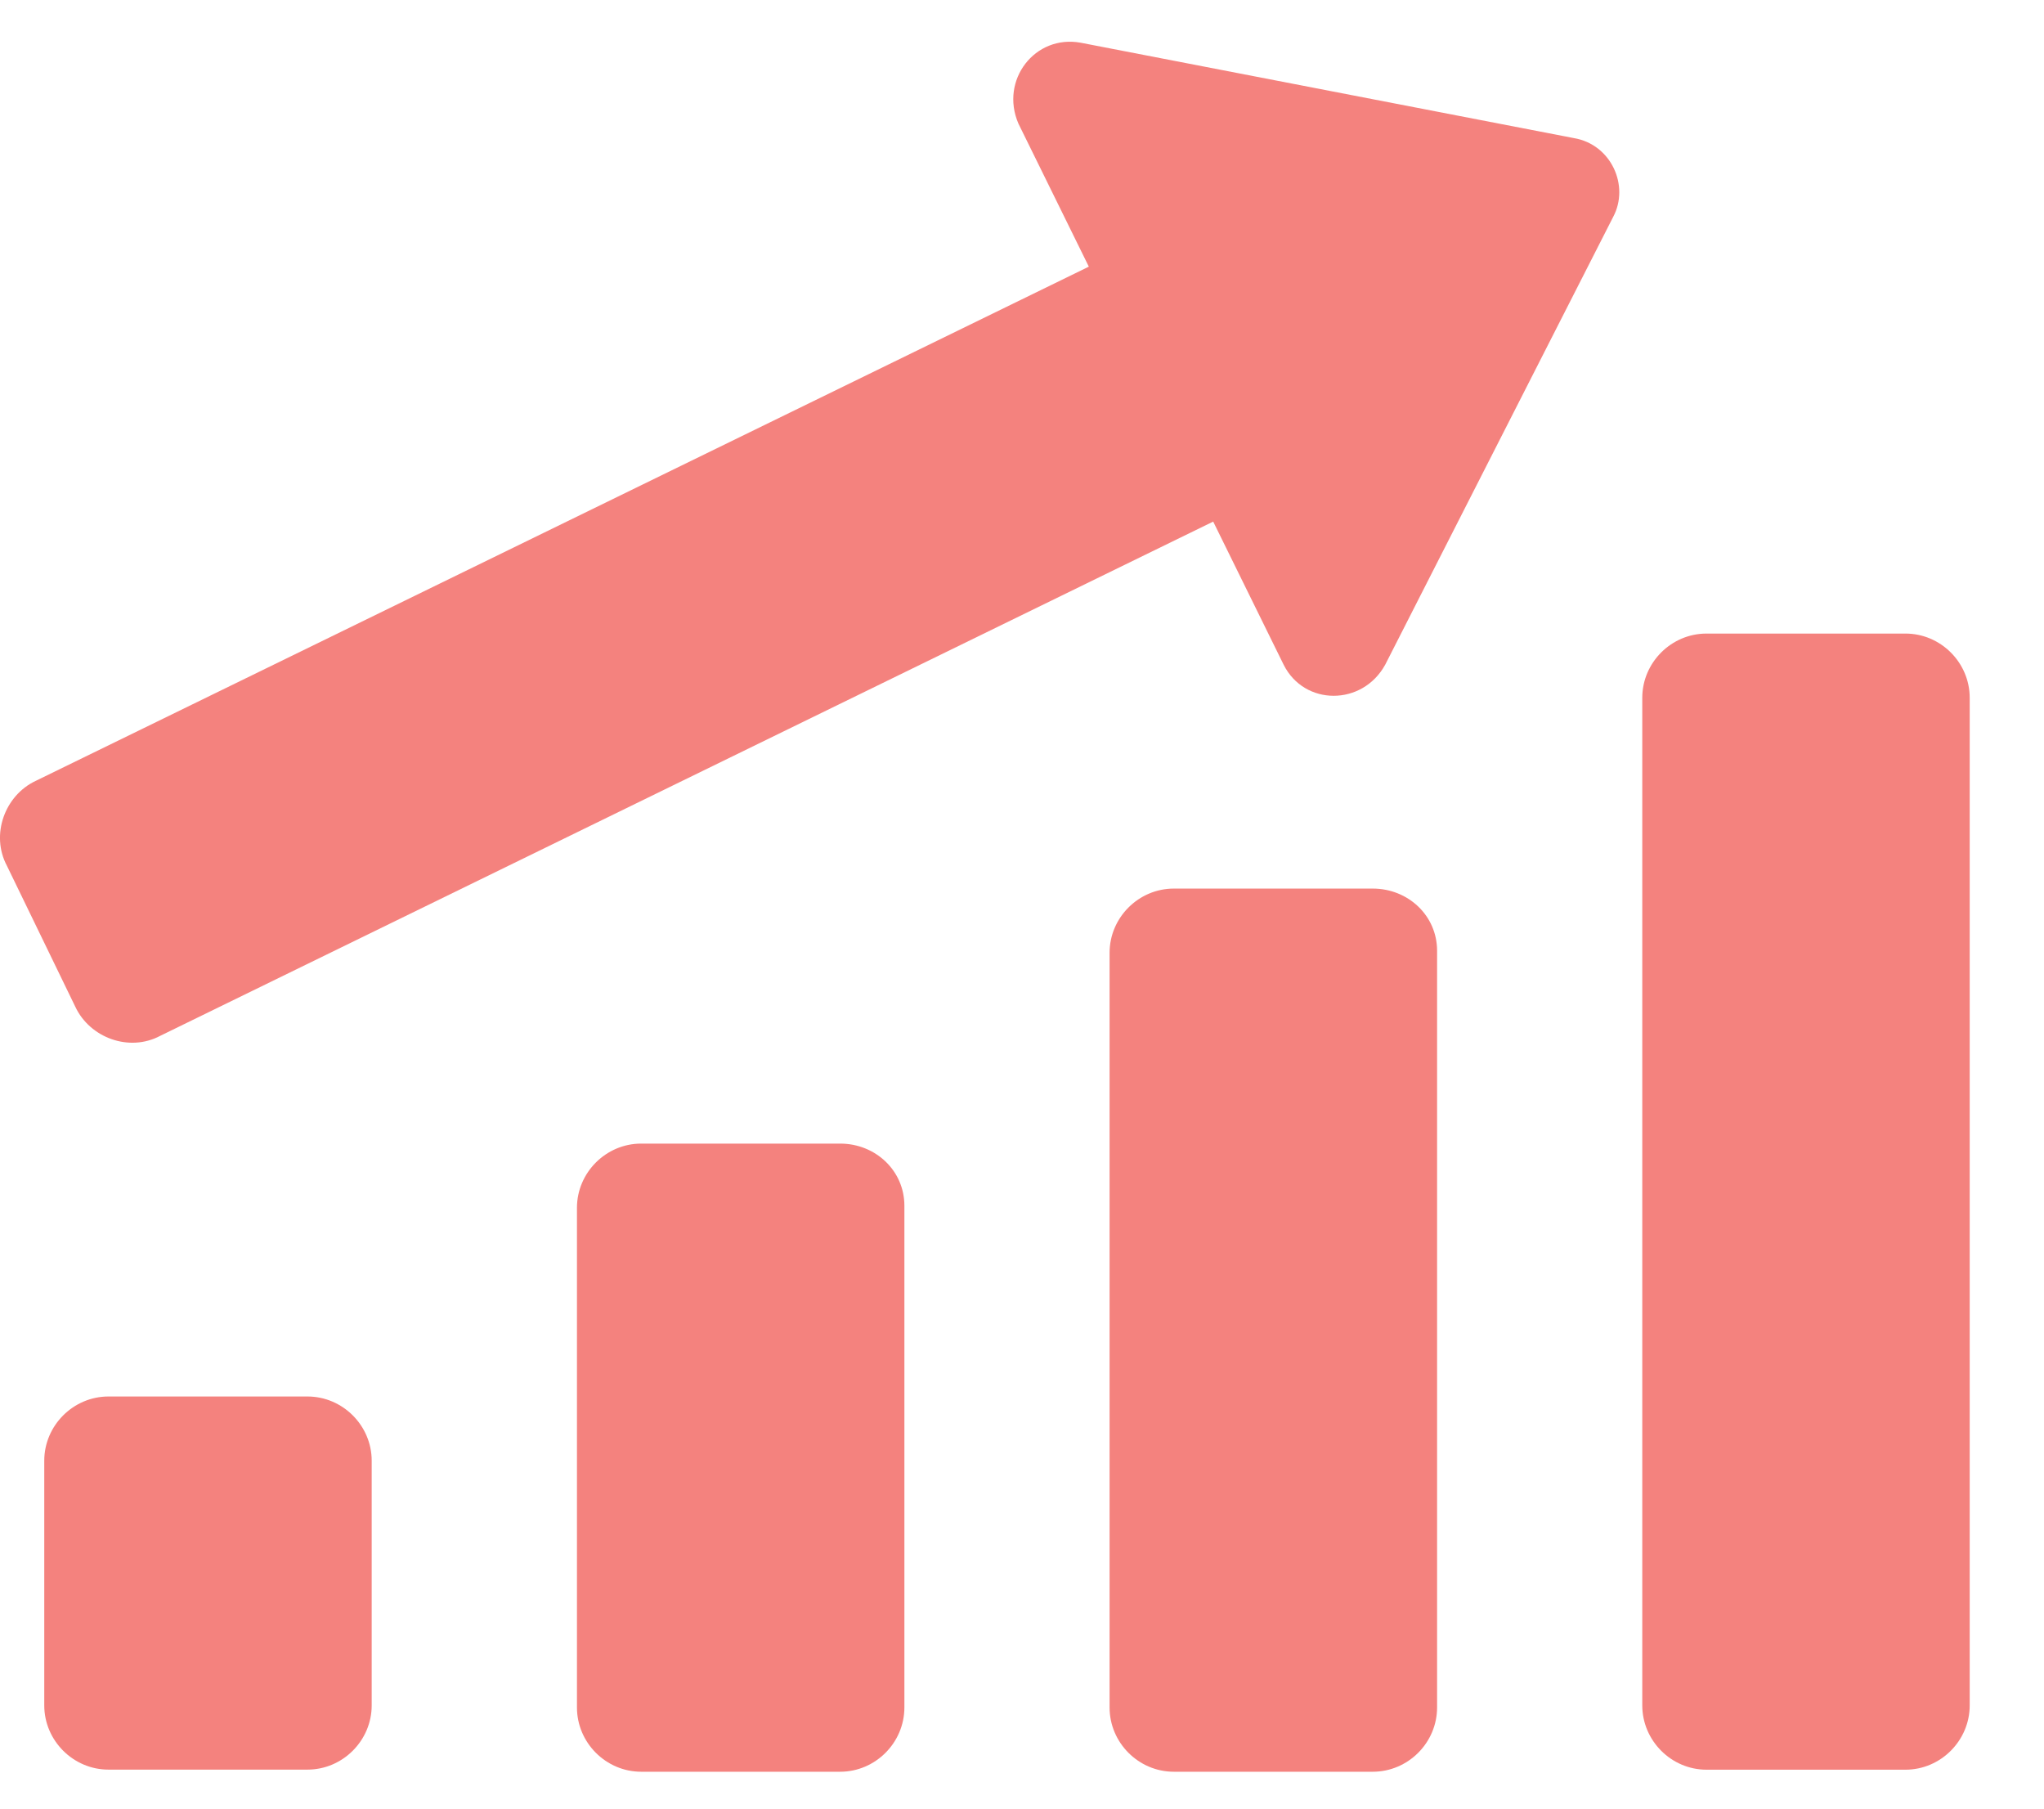
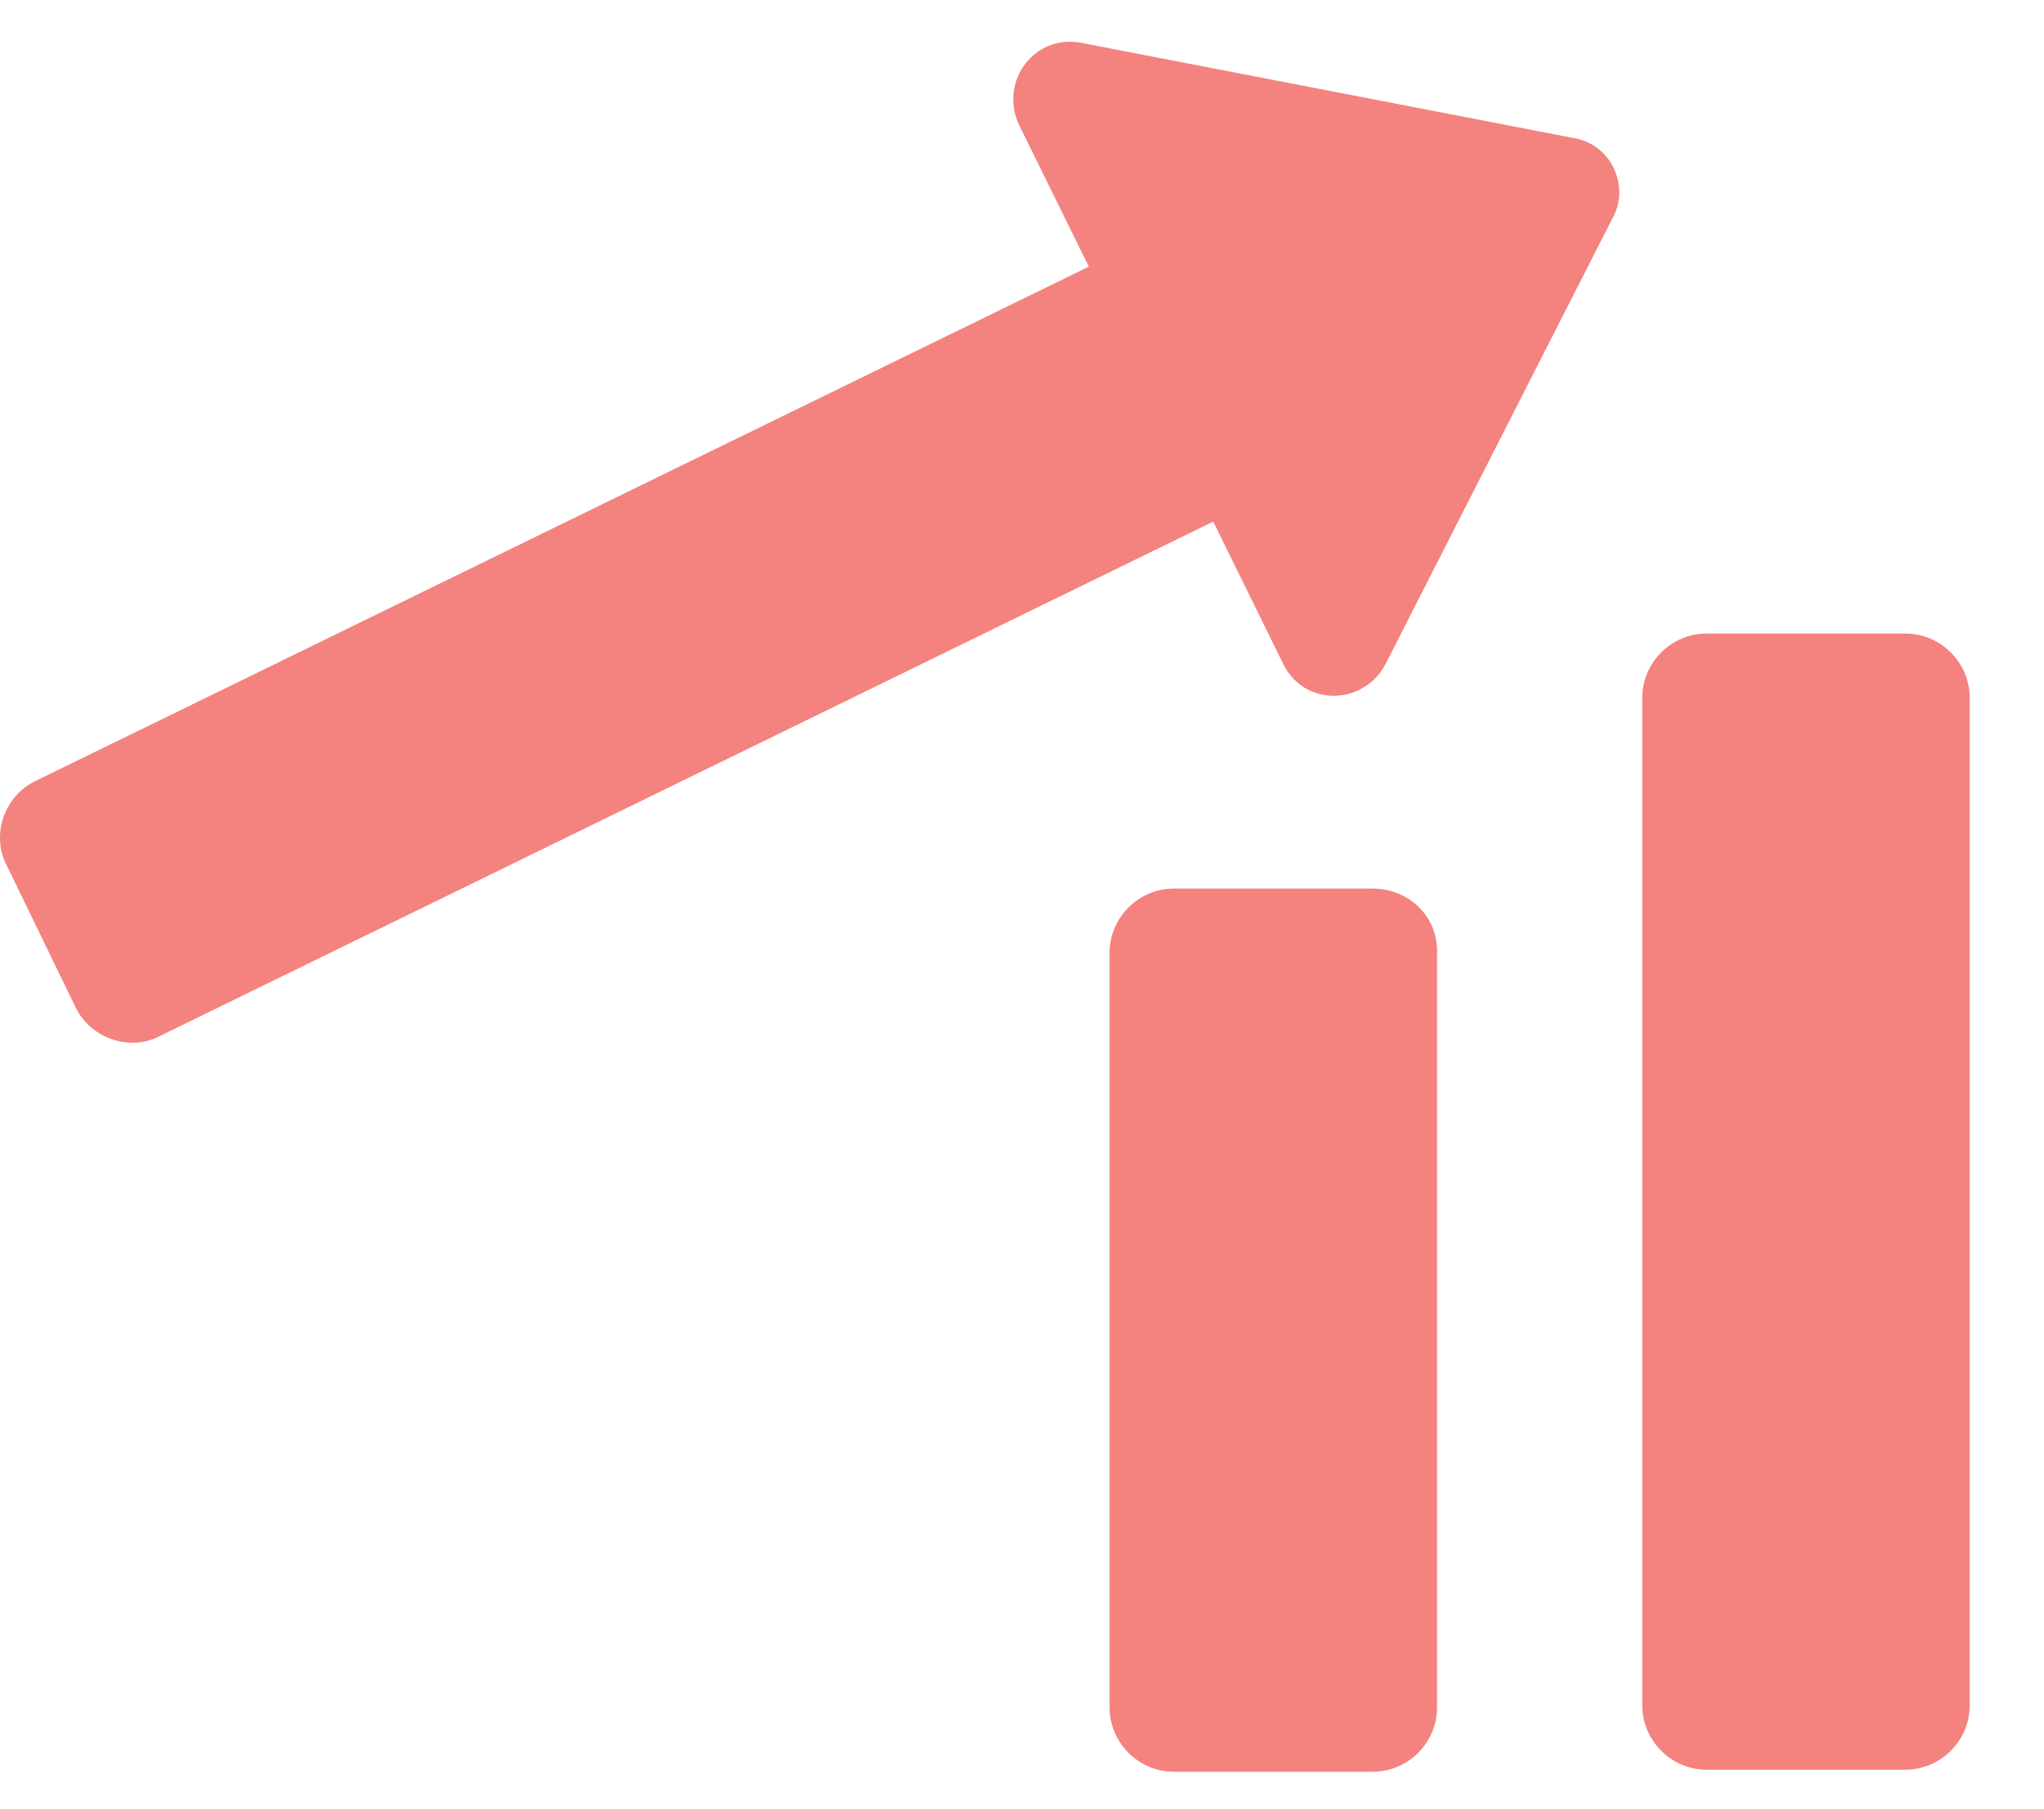
<svg xmlns="http://www.w3.org/2000/svg" width="26" height="23" viewBox="0 0 26 23" fill="none">
-   <path d="M3.911 17.759H1.38C0.932 17.759 0.563 18.128 0.563 18.576V21.687C0.563 22.135 0.932 22.504 1.38 22.504H3.911C4.359 22.504 4.728 22.135 4.728 21.687L4.728 18.576C4.728 18.128 4.359 17.759 3.911 17.759L3.911 17.759Z" fill="#F4827E" />
-   <path d="M10.687 14.543H8.156C7.708 14.543 7.339 14.912 7.339 15.36V21.713C7.339 22.162 7.708 22.531 8.156 22.531L10.687 22.531C11.135 22.531 11.504 22.162 11.504 21.713V15.334C11.504 14.885 11.135 14.543 10.687 14.543V14.543Z" fill="#F4827E" />
  <path d="M17.462 11.3H14.931C14.483 11.3 14.114 11.669 14.114 12.117V21.713C14.114 22.162 14.483 22.531 14.931 22.531H17.462C17.911 22.531 18.28 22.162 18.28 21.713L18.28 12.091C18.28 11.643 17.911 11.3 17.462 11.3L17.462 11.3Z" fill="#F4827E" />
  <path d="M24.238 8.057H21.707C21.259 8.057 20.89 8.426 20.89 8.874V21.687C20.89 22.135 21.259 22.505 21.707 22.505H24.238C24.686 22.505 25.055 22.135 25.055 21.687V8.874C25.055 8.426 24.686 8.057 24.238 8.057Z" fill="#F4827E" />
  <path d="M20.019 1.756L13.745 0.543C13.165 0.438 12.716 1.018 12.954 1.571L13.85 3.391L0.457 9.929C0.062 10.113 -0.123 10.614 0.088 11.01L0.958 12.803C1.143 13.198 1.644 13.383 2.039 13.172L15.432 6.633L16.328 8.453C16.592 8.98 17.33 8.98 17.62 8.453L20.52 2.758C20.731 2.362 20.494 1.835 20.019 1.756L20.019 1.756Z" fill="#F4827E" />
</svg>